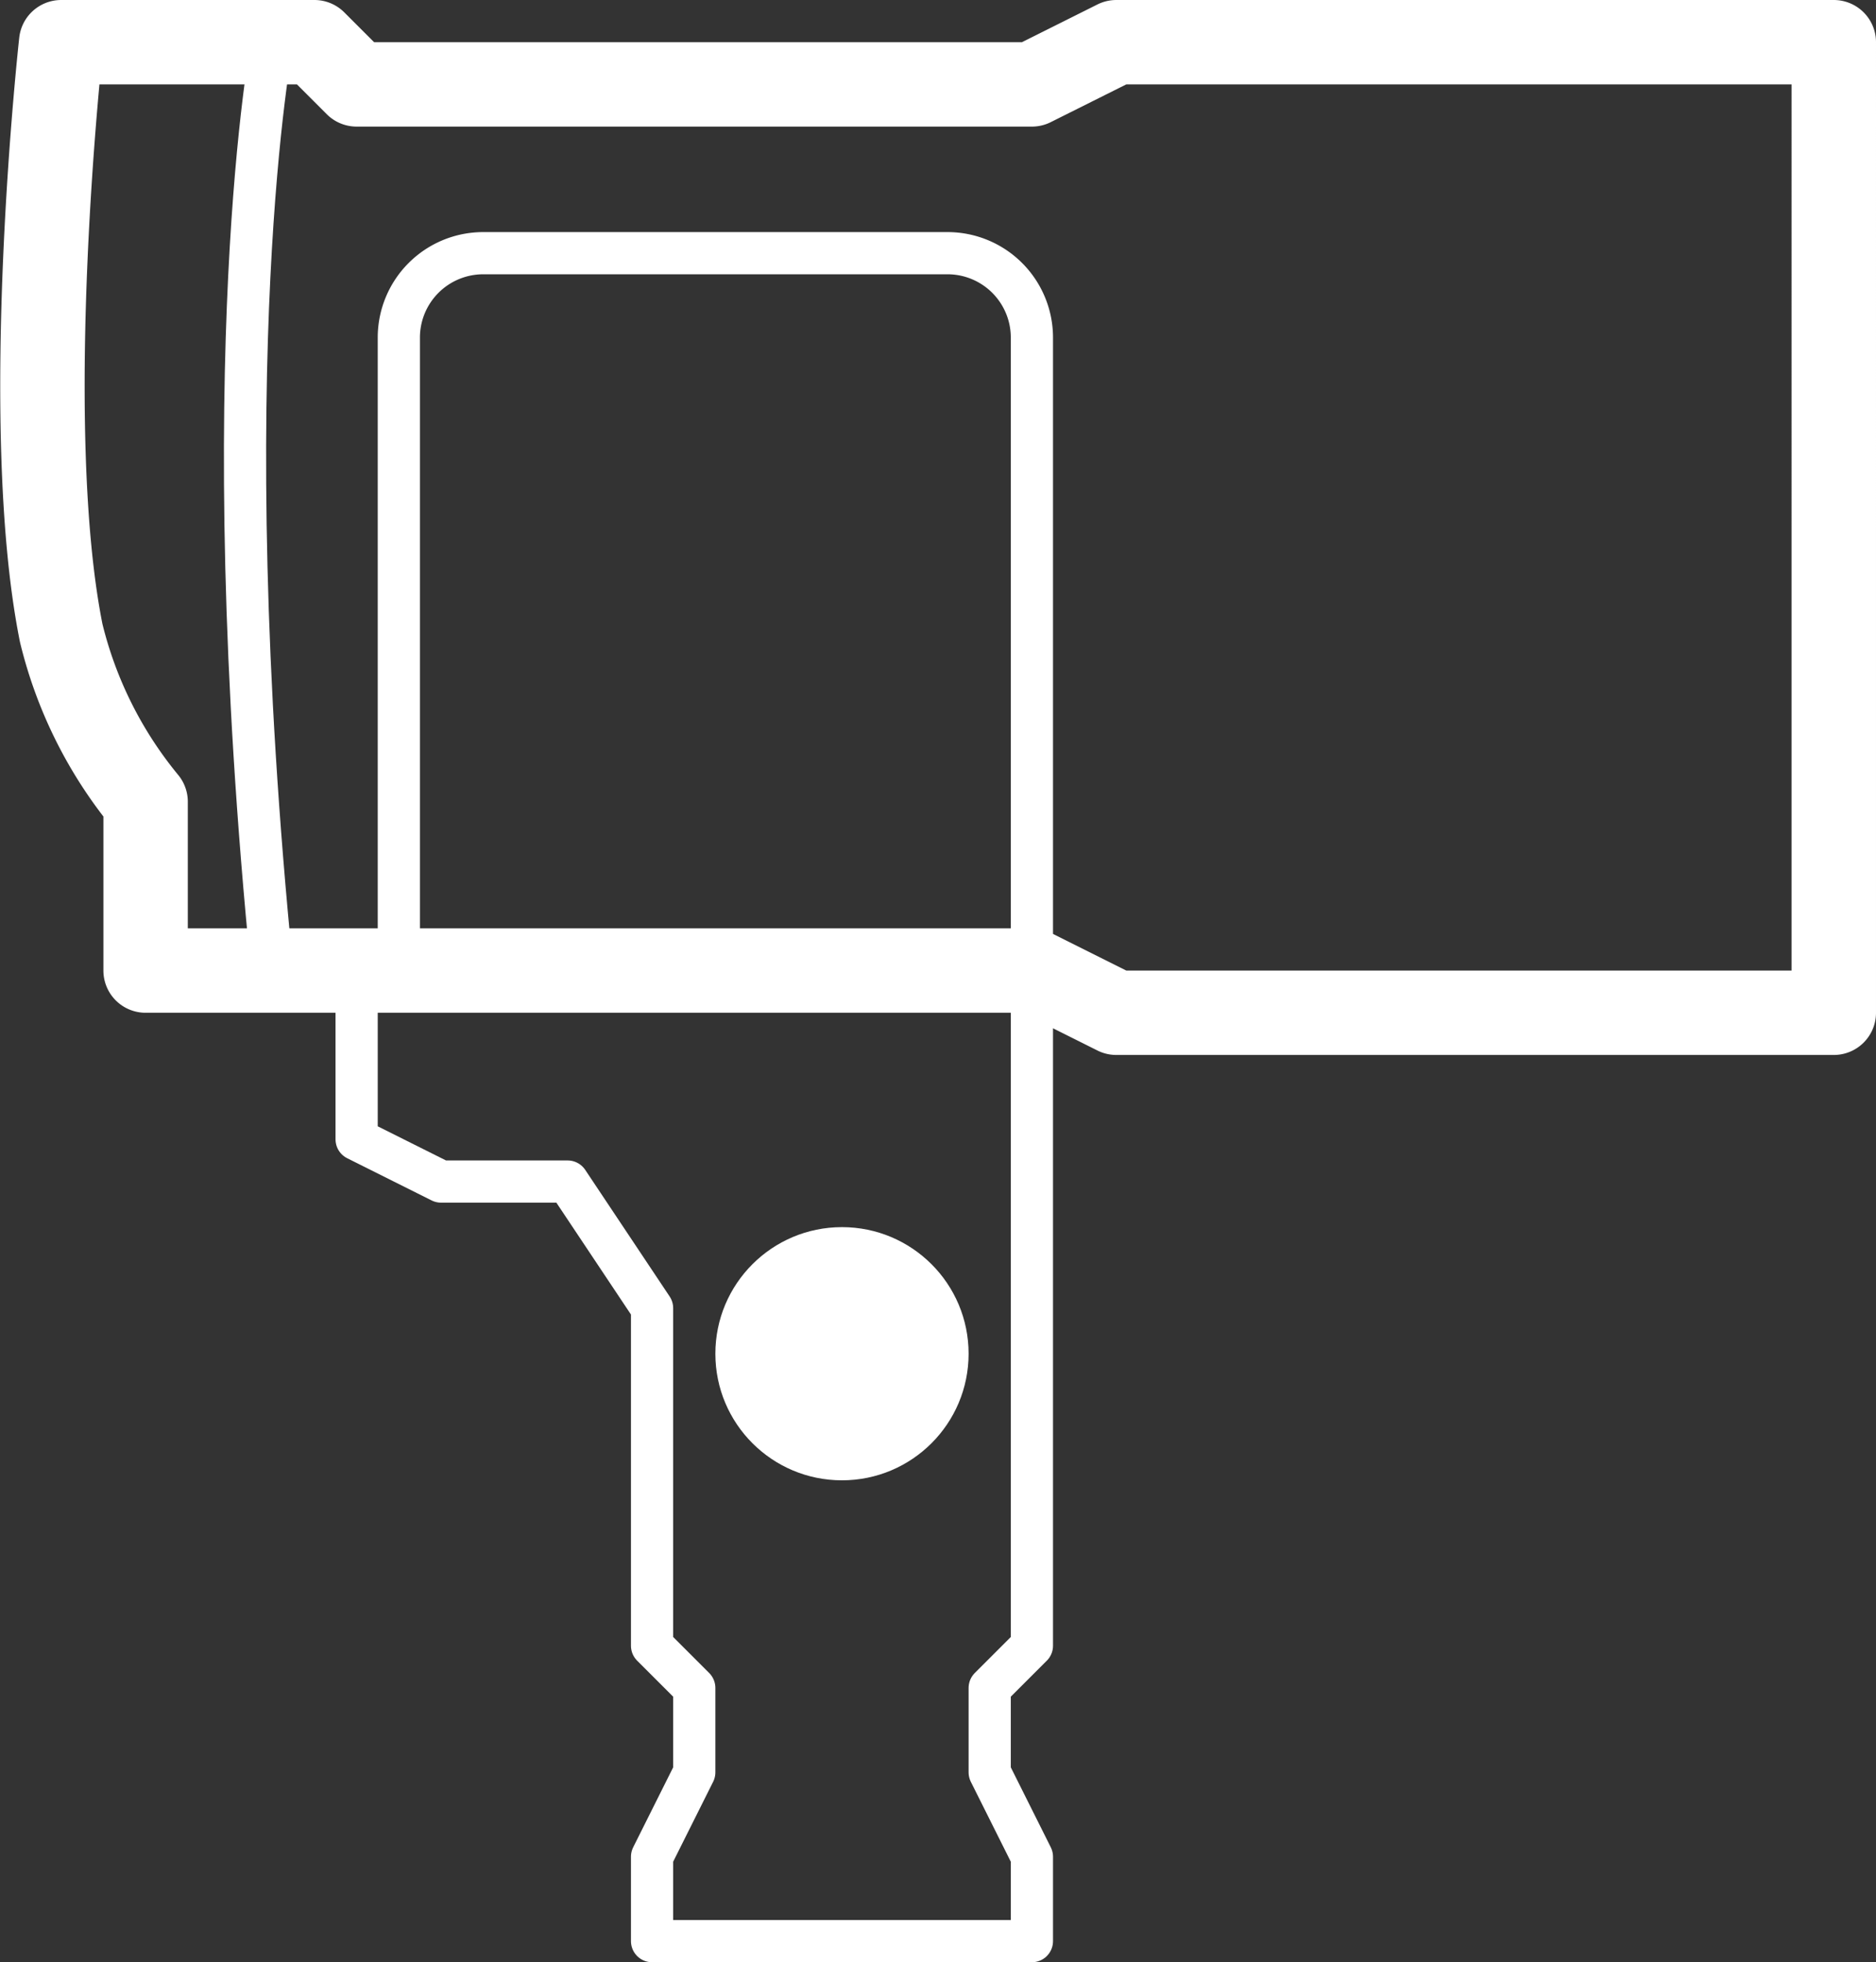
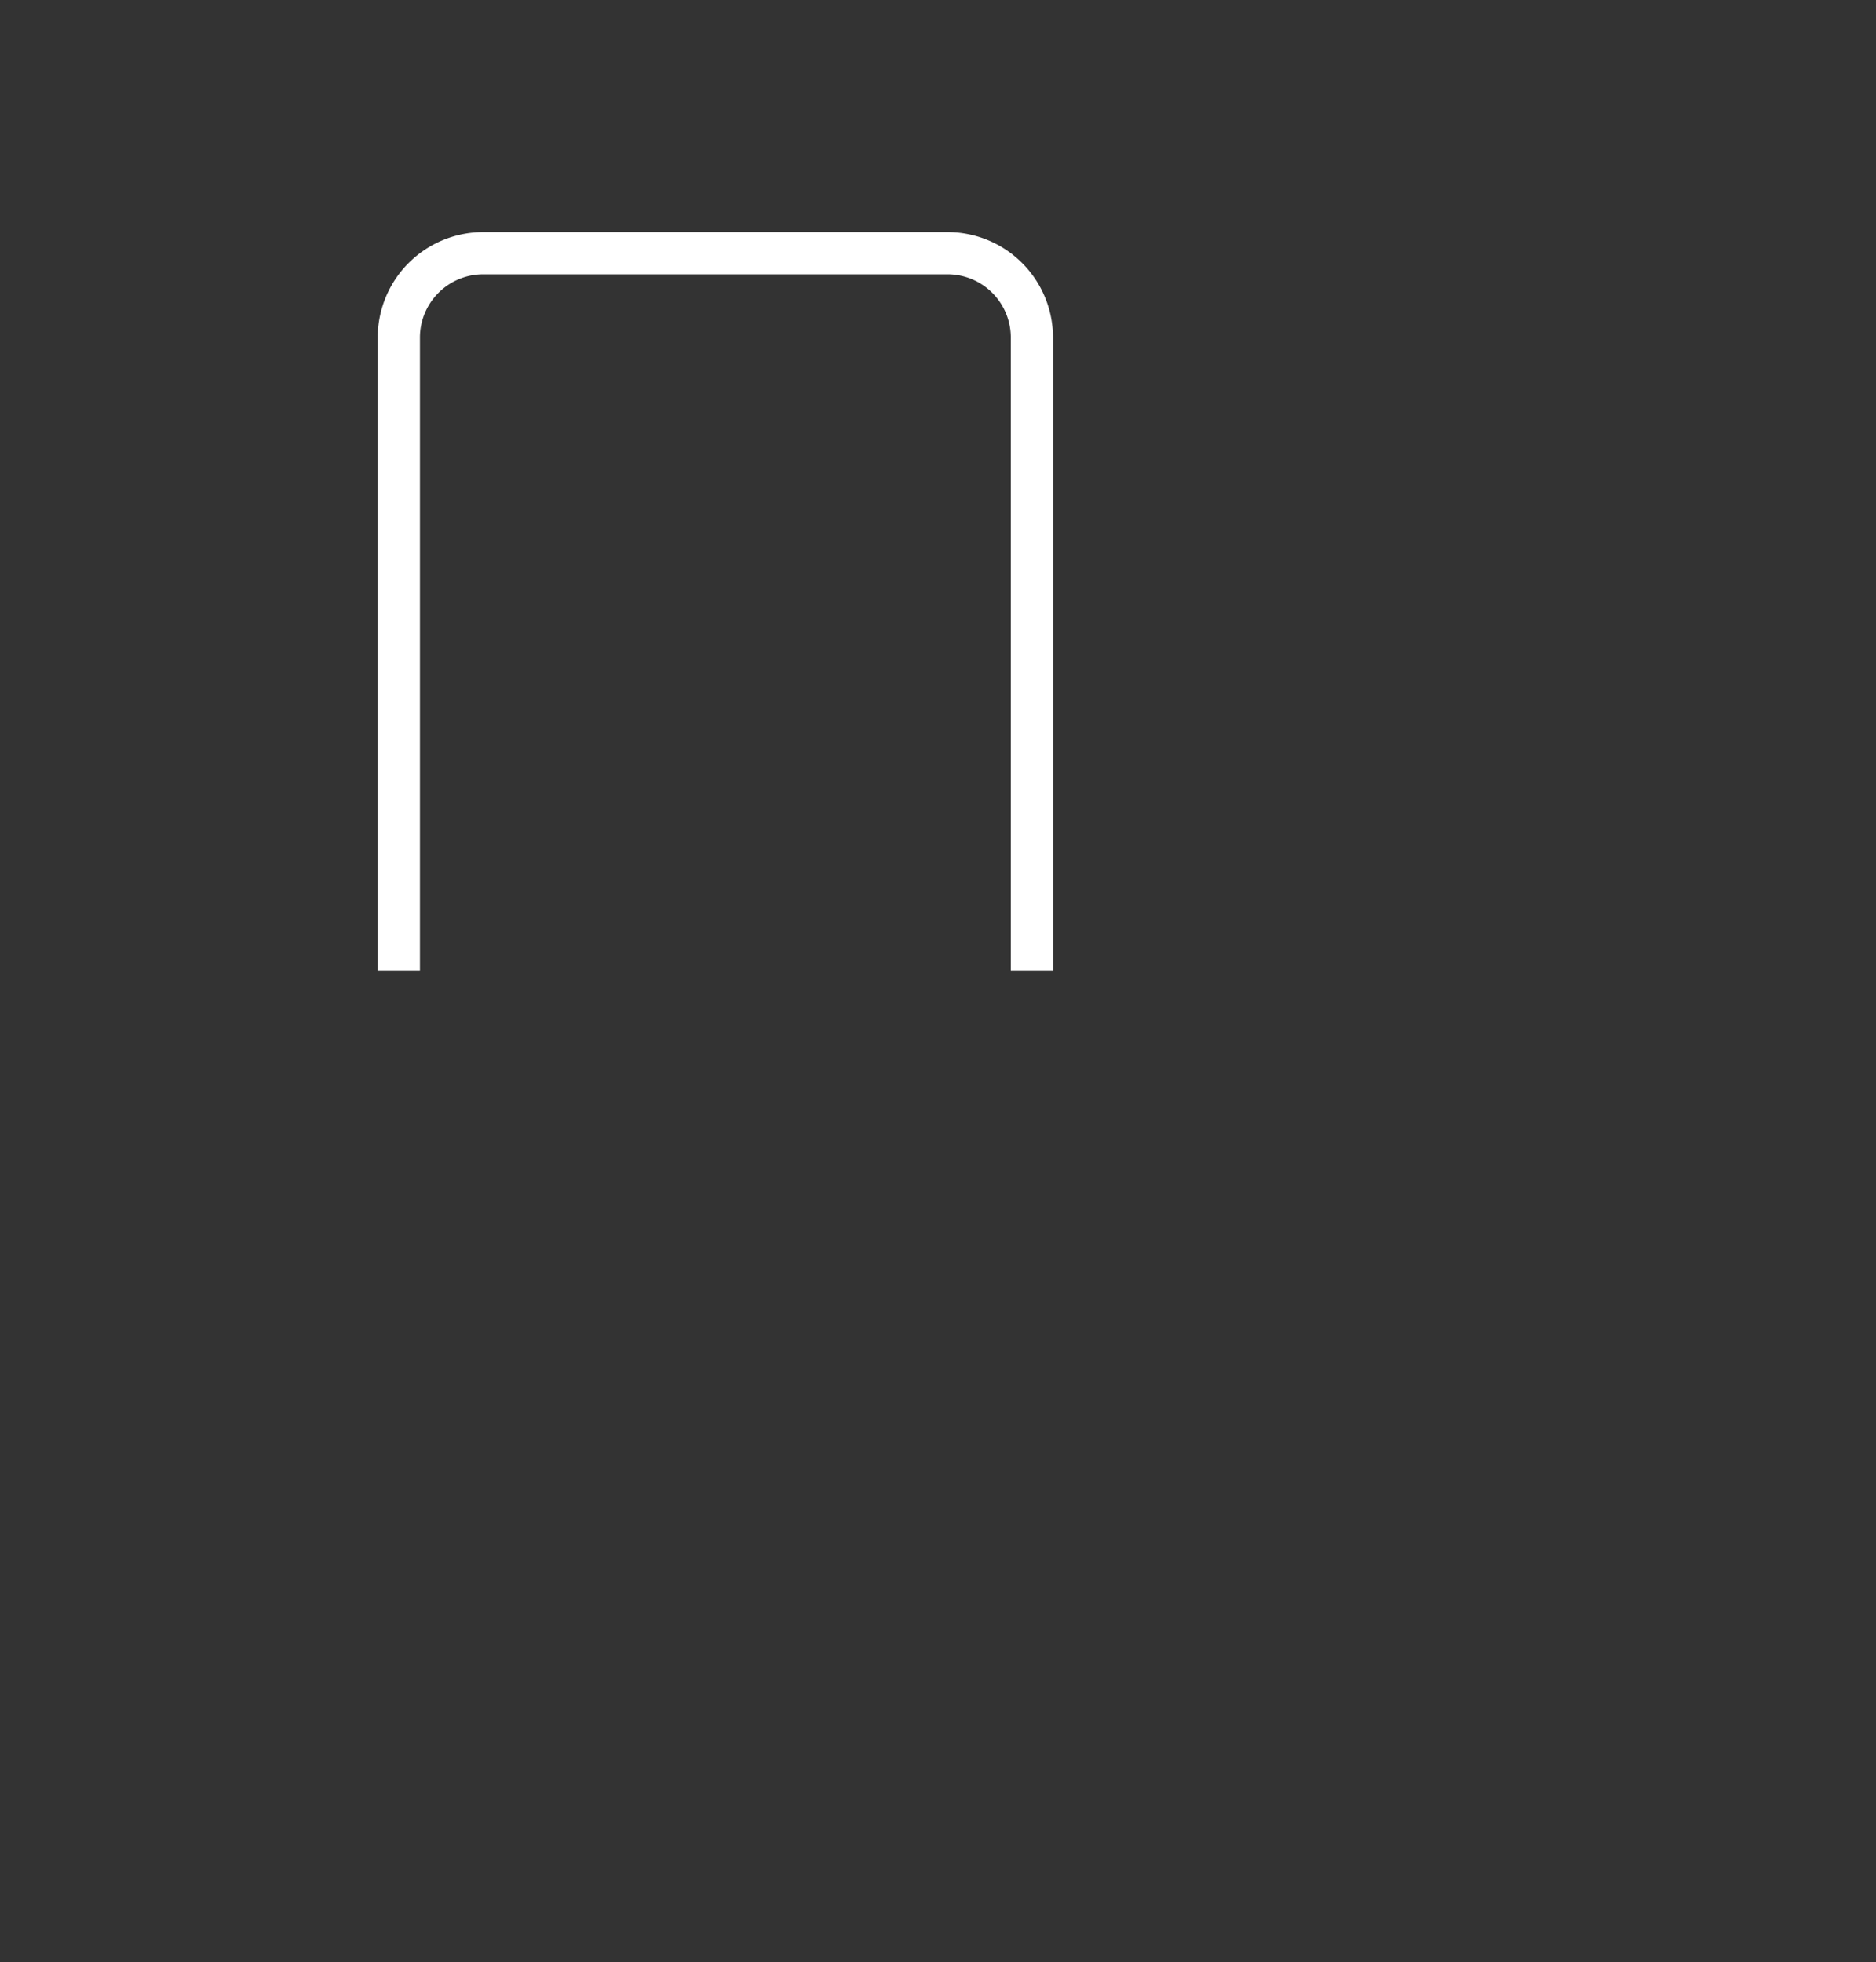
<svg xmlns="http://www.w3.org/2000/svg" viewBox="0 0 44.45 46.5">
  <rect x="0" y="0" width="44.45" height="46.5" fill="#333333" stroke="none" />
  <defs>
    <style>.cls-1{fill:#fff;}.cls-2,.cls-3{fill:none;stroke:#fff;stroke-linejoin:round;}.cls-2{stroke-width:2px;}</style>
  </defs>
  <title>Product_Monolights_B10</title>
  <g id="Lager_2" data-name="Lager 2">
    <g id="Editerbart">
-       <circle class="cls-1" cx="19.95" cy="32.08" r="3" />
-       <path class="cls-2" d="M24.45,2h-16l-1-1h-6s-1,9,0,14a10,10,0,0,0,2,4v4s8,0,11,0h10l2,1h17V1h-17Z" />
-       <path class="cls-3" d="M6.45,1S5,8.5,6.45,23" />
      <path class="cls-3" d="M24.45,23V8a2,2,0,0,0-2-2h-11a2,2,0,0,0-2,2V23" />
-       <polyline class="cls-3" points="8.45 23 8.45 27 10.45 28 13.45 28 15.45 31 15.45 39 16.45 40 16.45 42 15.45 44 15.45 46 24.45 46 24.45 44 23.45 42 23.45 40 24.45 39 24.45 23" />
    </g>
  </g>
</svg>